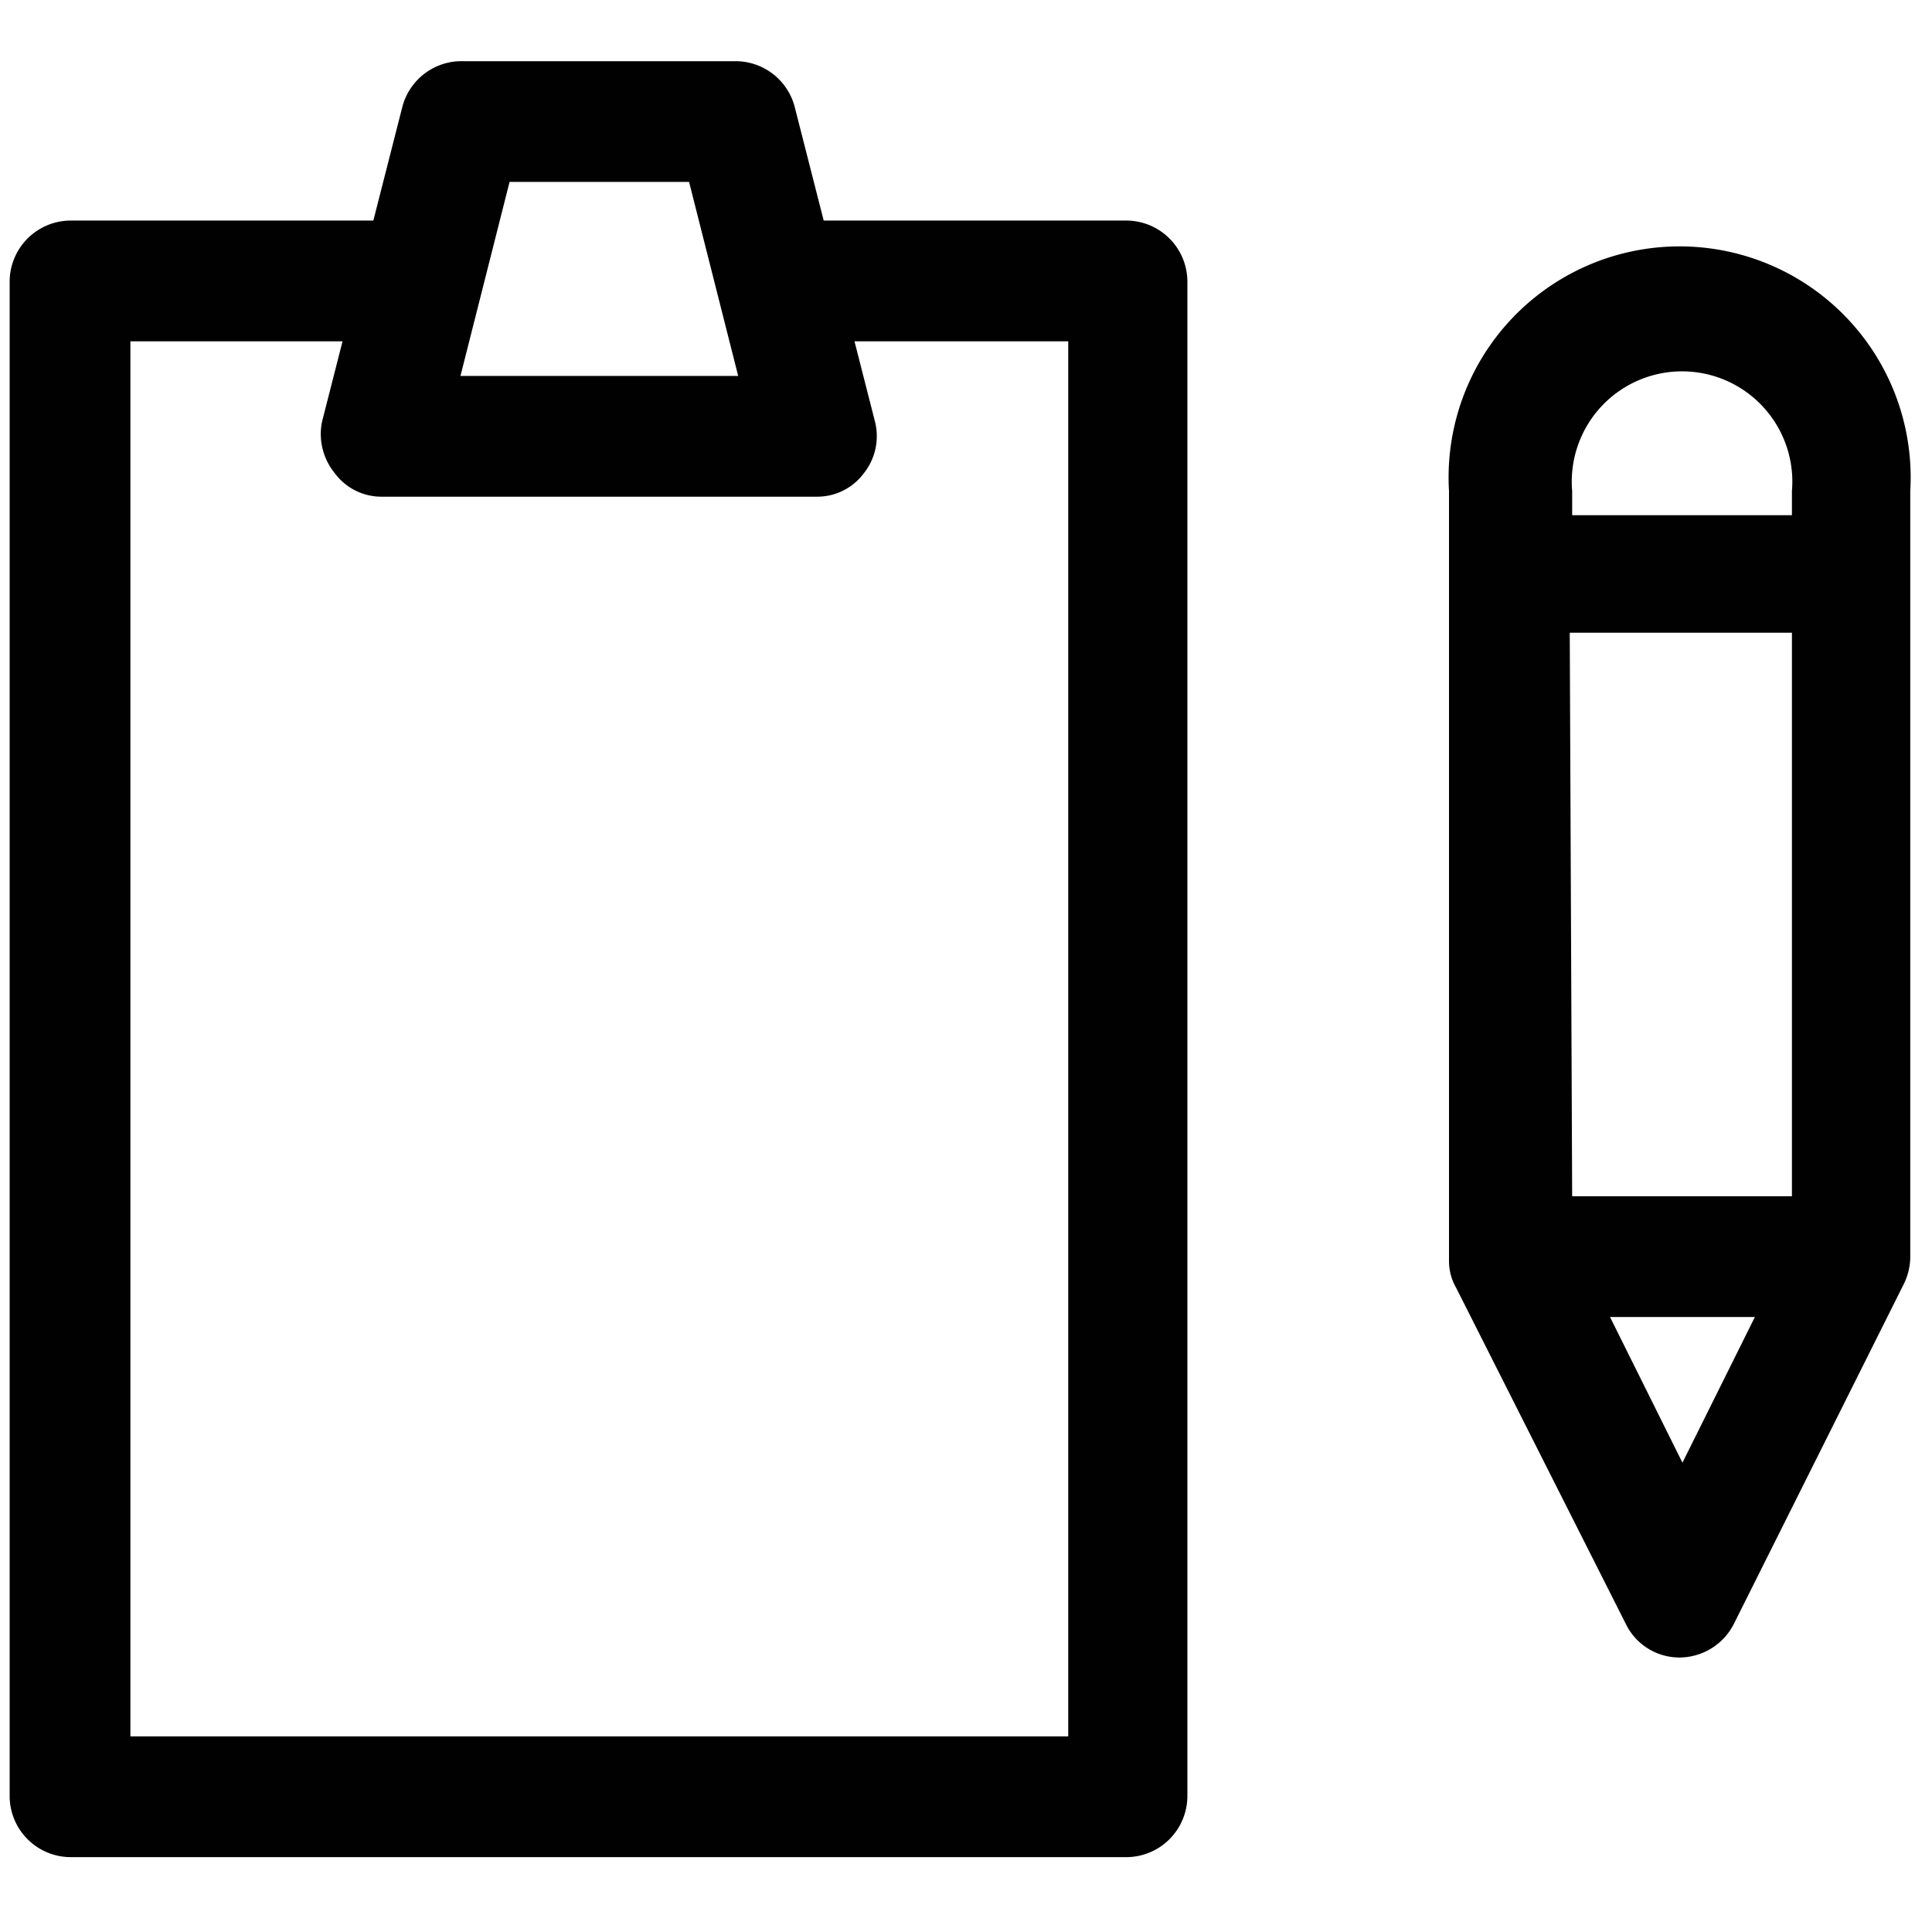
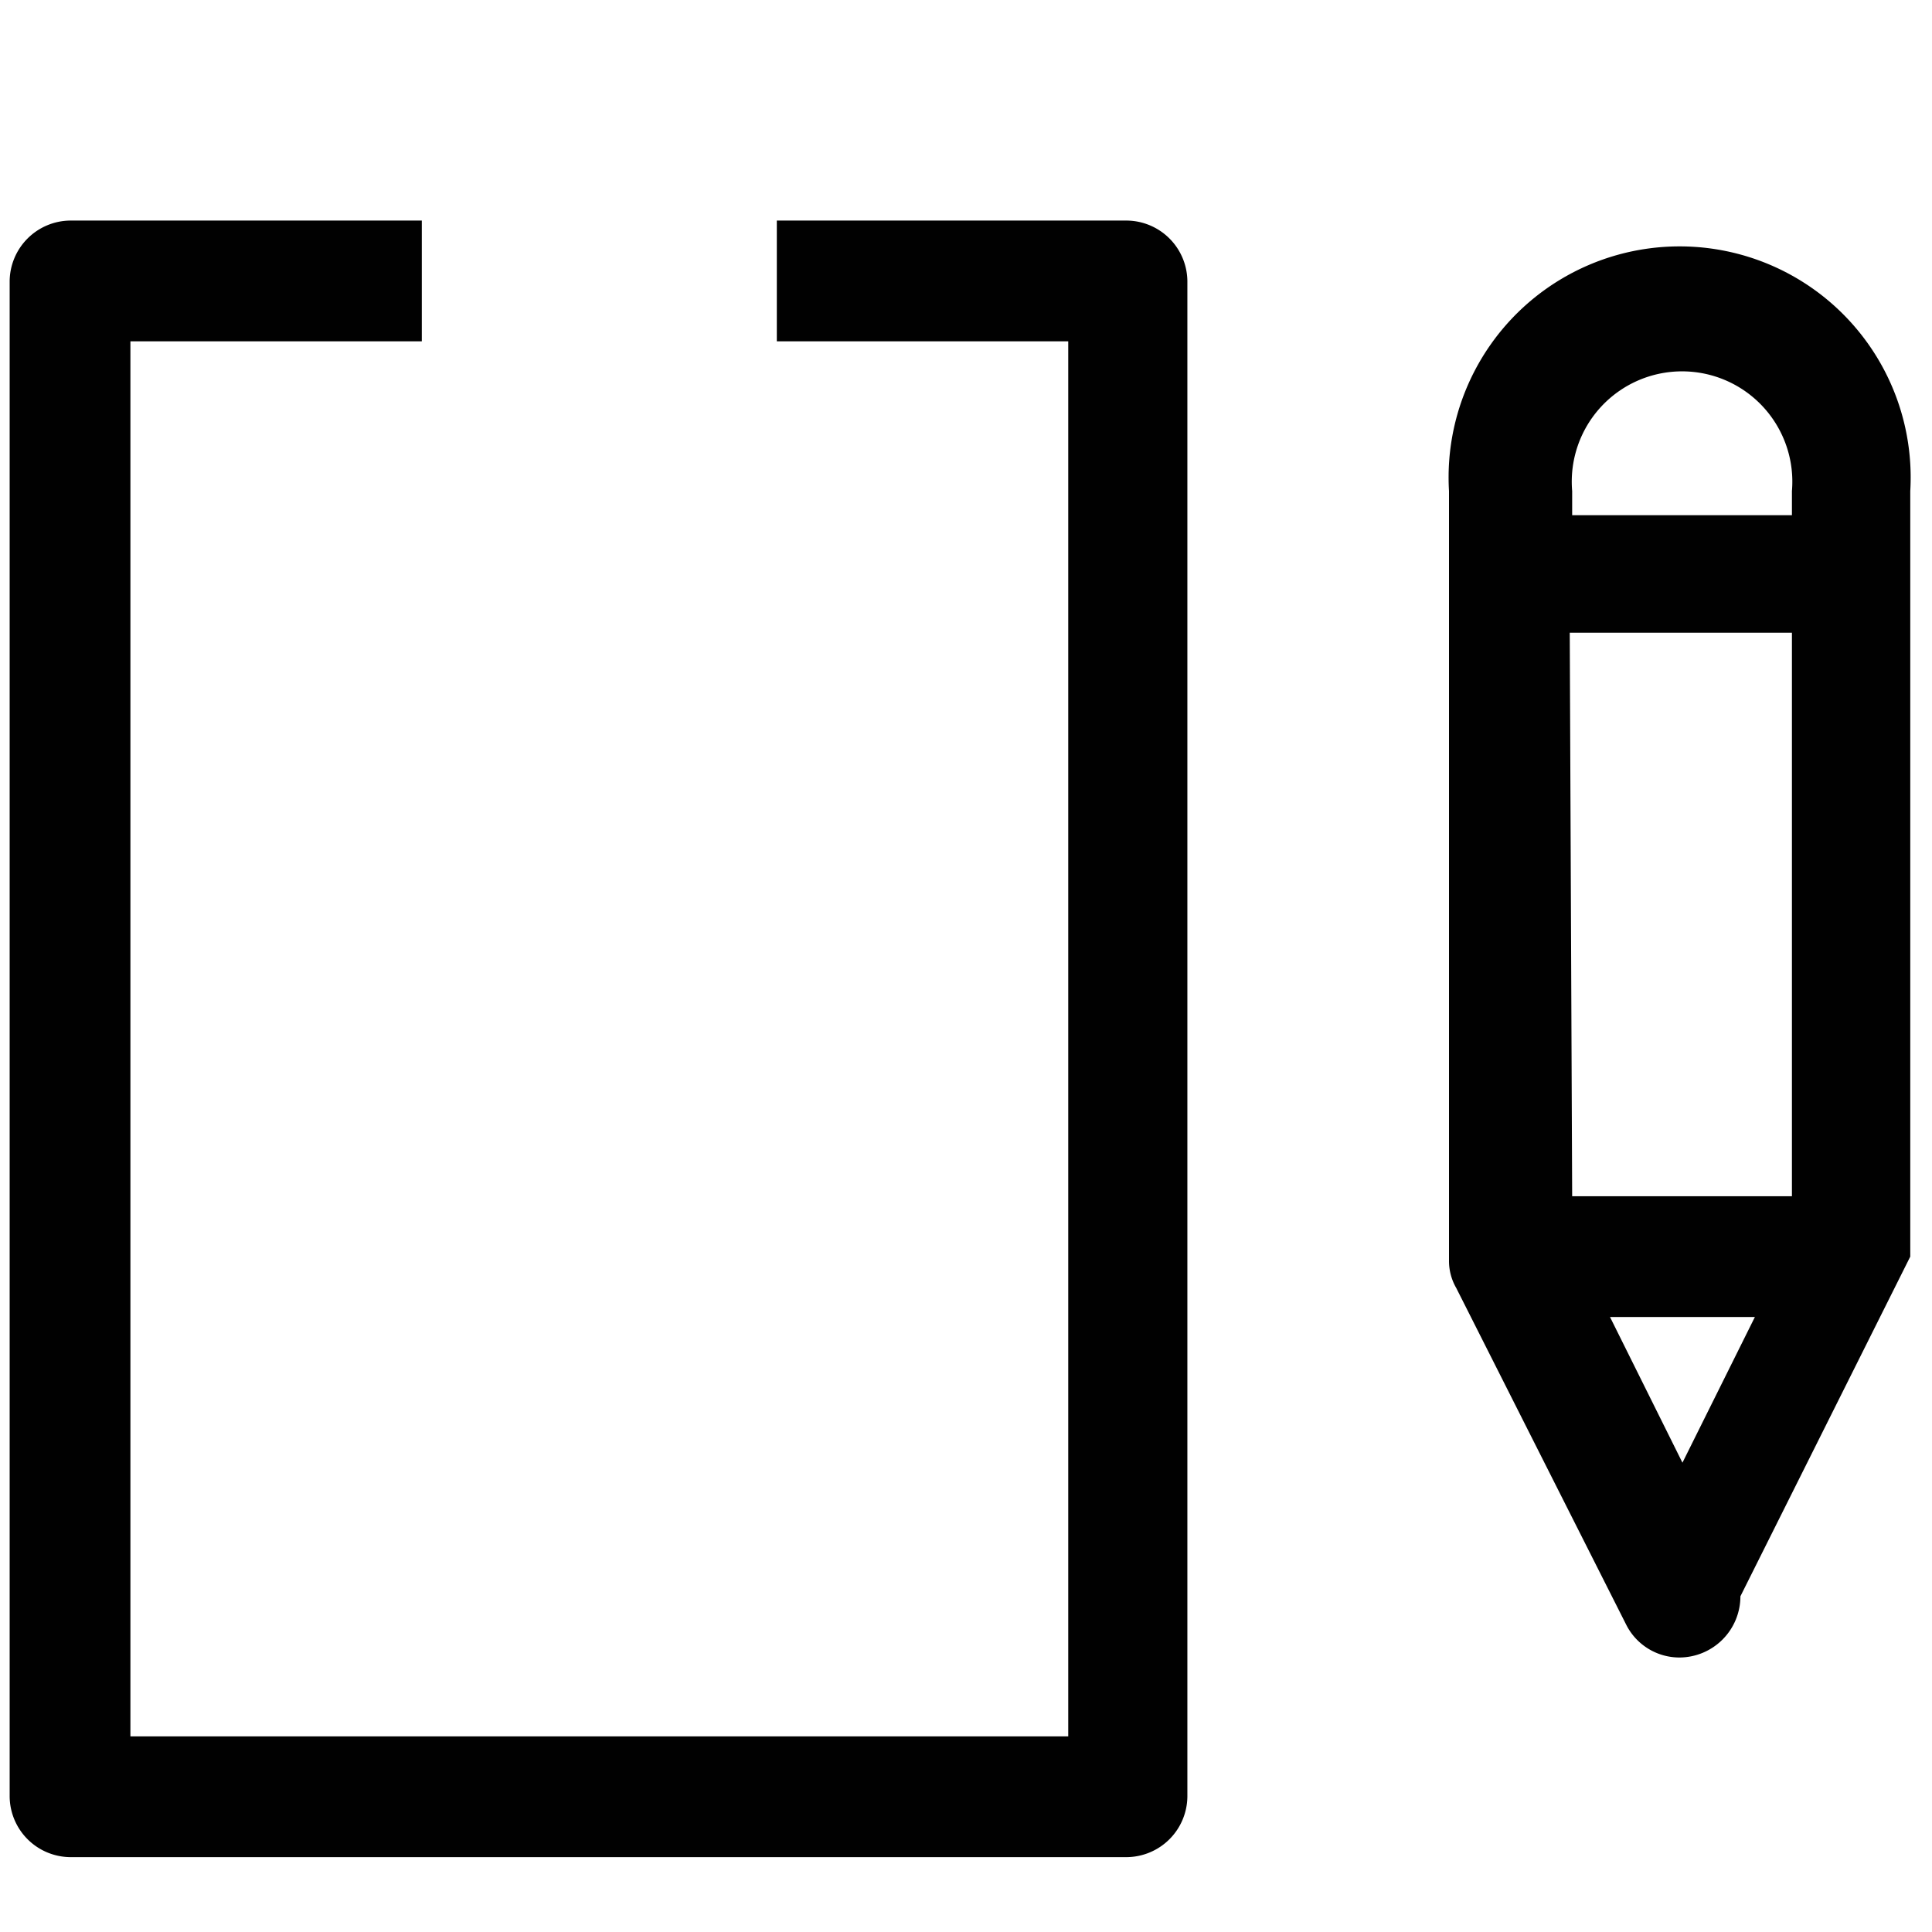
<svg xmlns="http://www.w3.org/2000/svg" id="Layer_1" data-name="Layer 1" viewBox="0 0 24 24">
  <path d="M14,23.07H.87a.76.76,0,0,1-.75-.75V3.49a.76.76,0,0,1,.75-.75H5.24v1.5H1.62V21.57H13.27V4.24H9.65V2.74H14a.76.76,0,0,1,.75.75V22.32A.76.76,0,0,1,14,23.07Z" fill="#010101" />
-   <path d="M10.14,6.17H4.75a.72.72,0,0,1-.59-.29A.77.77,0,0,1,4,5.24L5,1.32A.76.76,0,0,1,5.75.76H9.14a.76.76,0,0,1,.73.56l1,3.92a.74.74,0,0,1-.14.64A.72.72,0,0,1,10.14,6.17ZM5.72,4.67H9.17L8.56,2.26H6.33Z" fill="#010101" />
-   <path d="M20.87,20.59a.74.74,0,0,1-.67-.41L18.09,16a.67.67,0,0,1-.09-.34h0V6.1a2.87,2.87,0,1,1,5.73,0v9.51h0a.77.77,0,0,1-.08.34l-2.11,4.22A.76.76,0,0,1,20.87,20.59ZM20,16.36l.9,1.81.9-1.81Zm-.47-1.5h2.73v-7H19.5Zm0-8.46h2.73V6.1a1.37,1.37,0,1,0-2.73,0Z" fill="#010101" />
+   <path d="M20.87,20.59a.74.74,0,0,1-.67-.41L18.09,16a.67.67,0,0,1-.09-.34h0V6.1a2.87,2.87,0,1,1,5.73,0v9.51h0l-2.11,4.22A.76.76,0,0,1,20.87,20.59ZM20,16.36l.9,1.81.9-1.81Zm-.47-1.5h2.73v-7H19.5Zm0-8.46h2.73V6.1a1.37,1.37,0,1,0-2.73,0Z" fill="#010101" />
</svg>